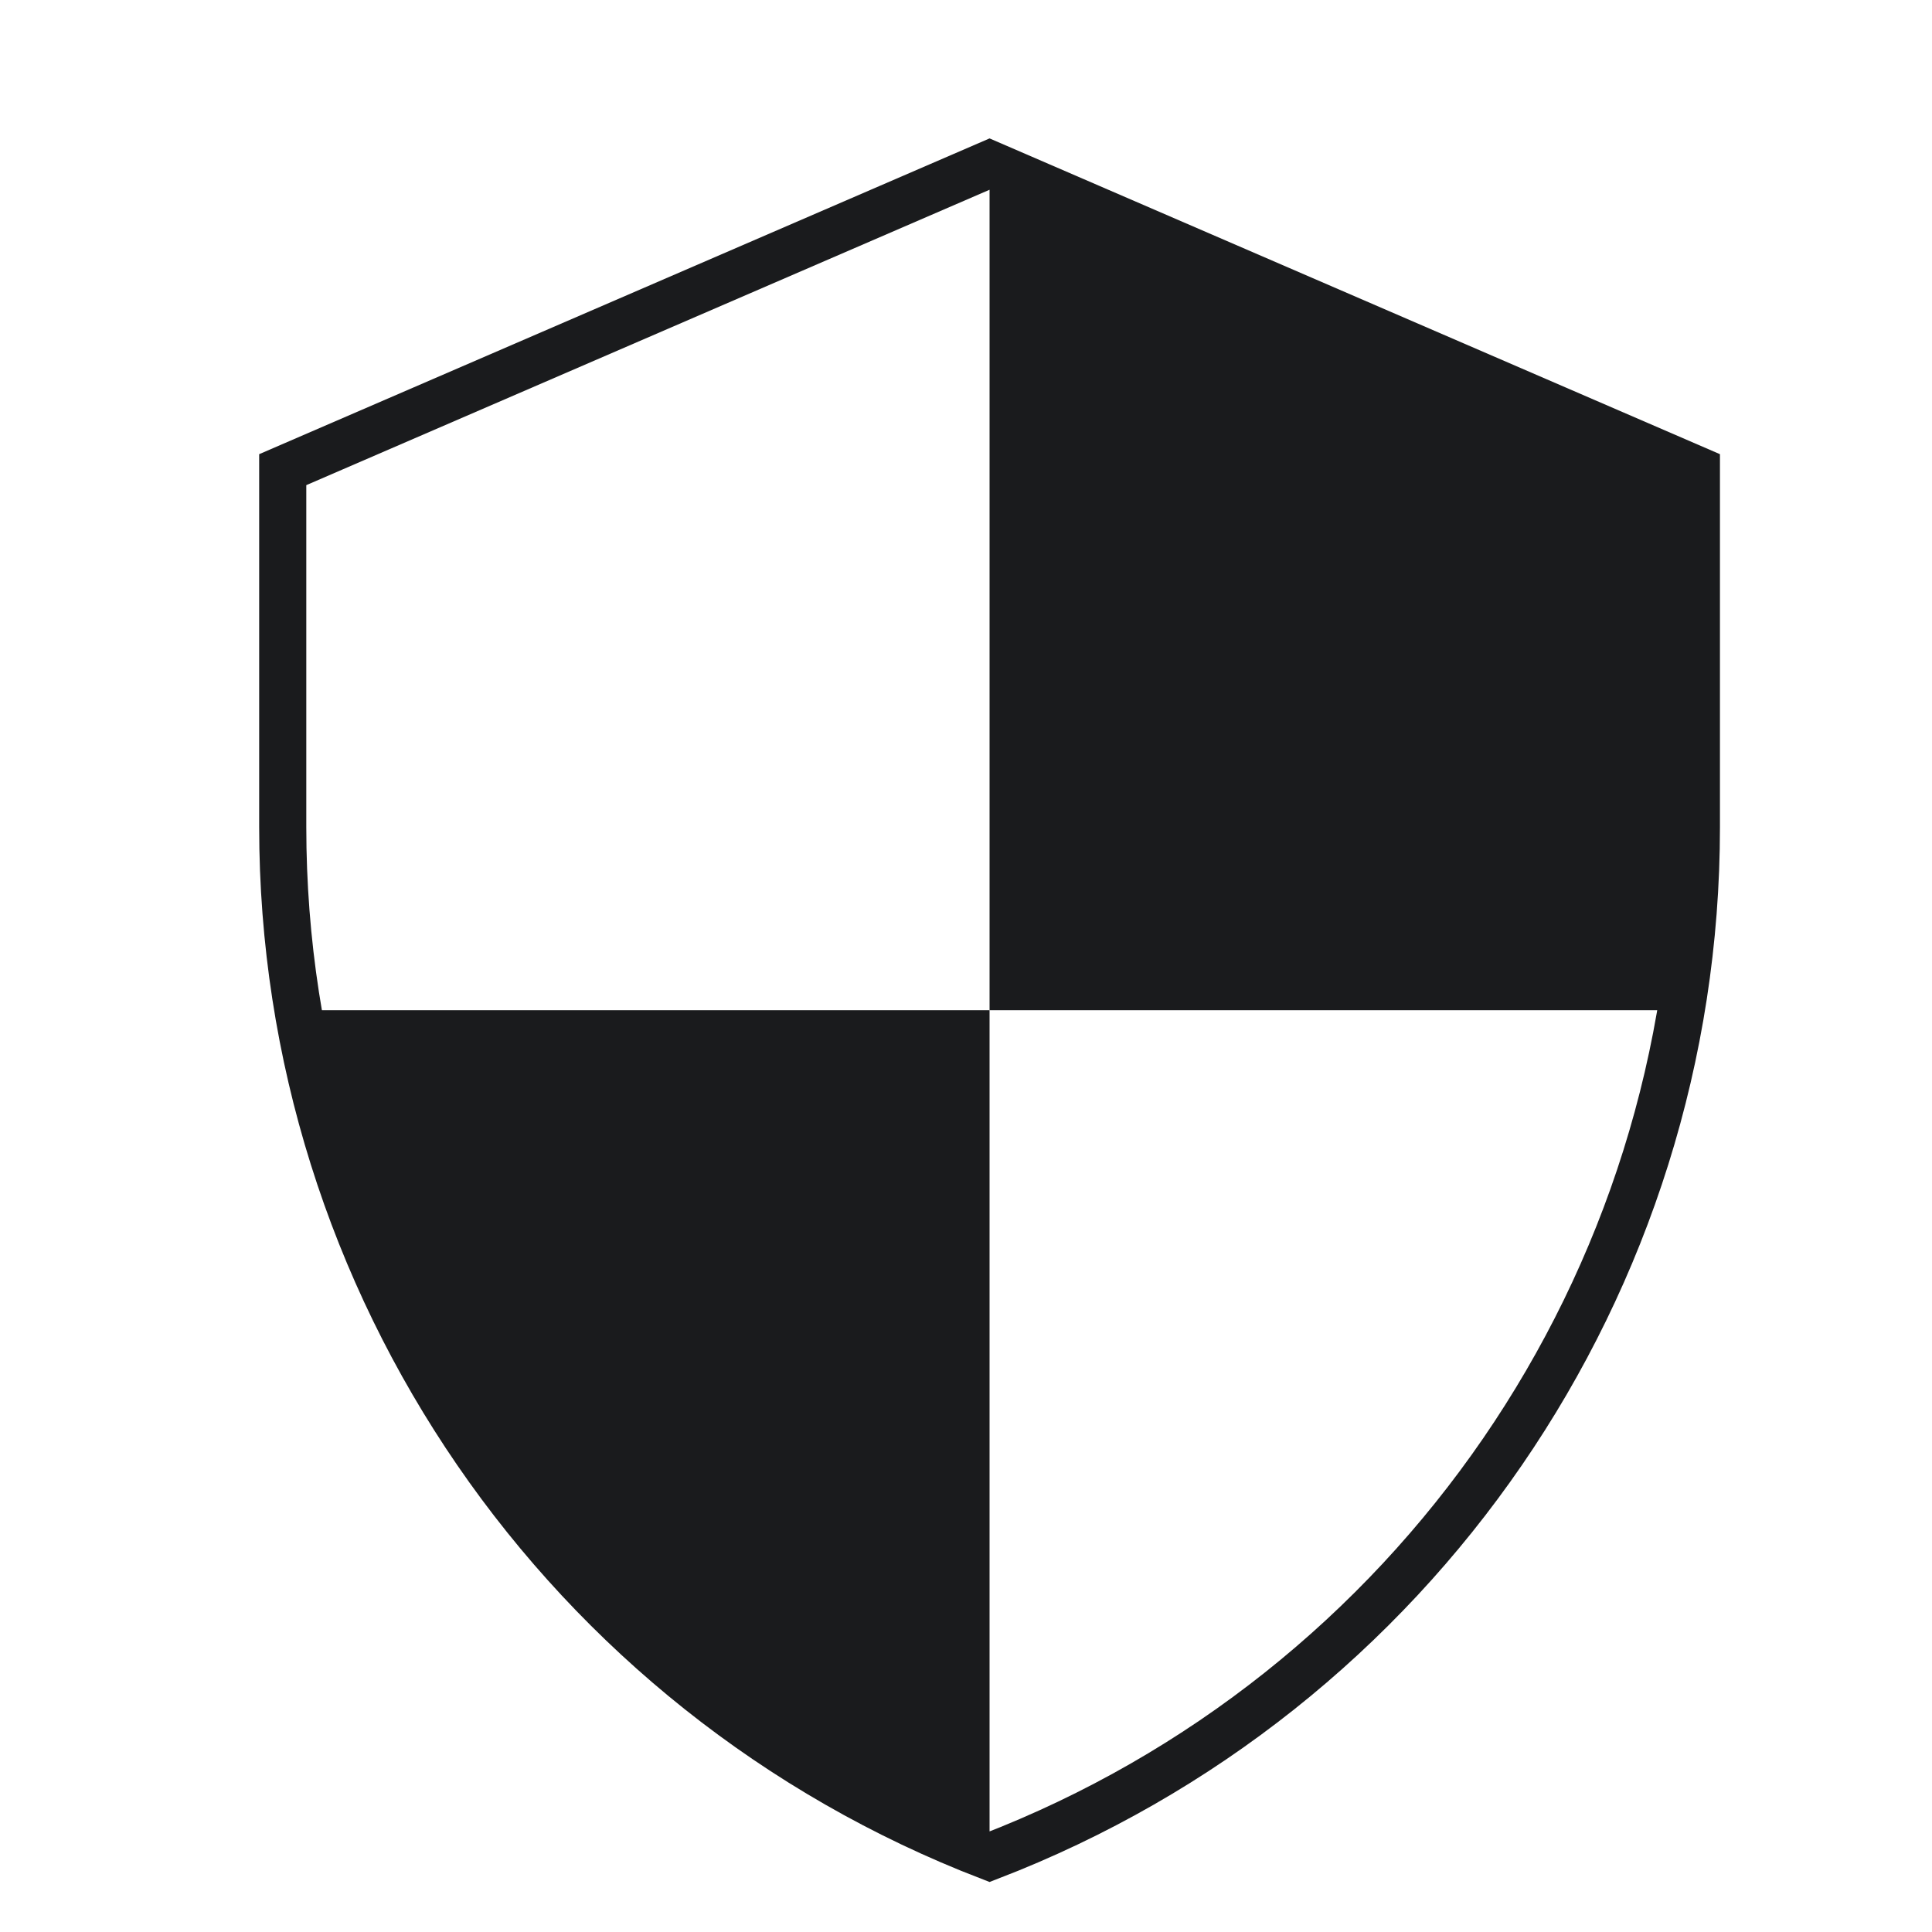
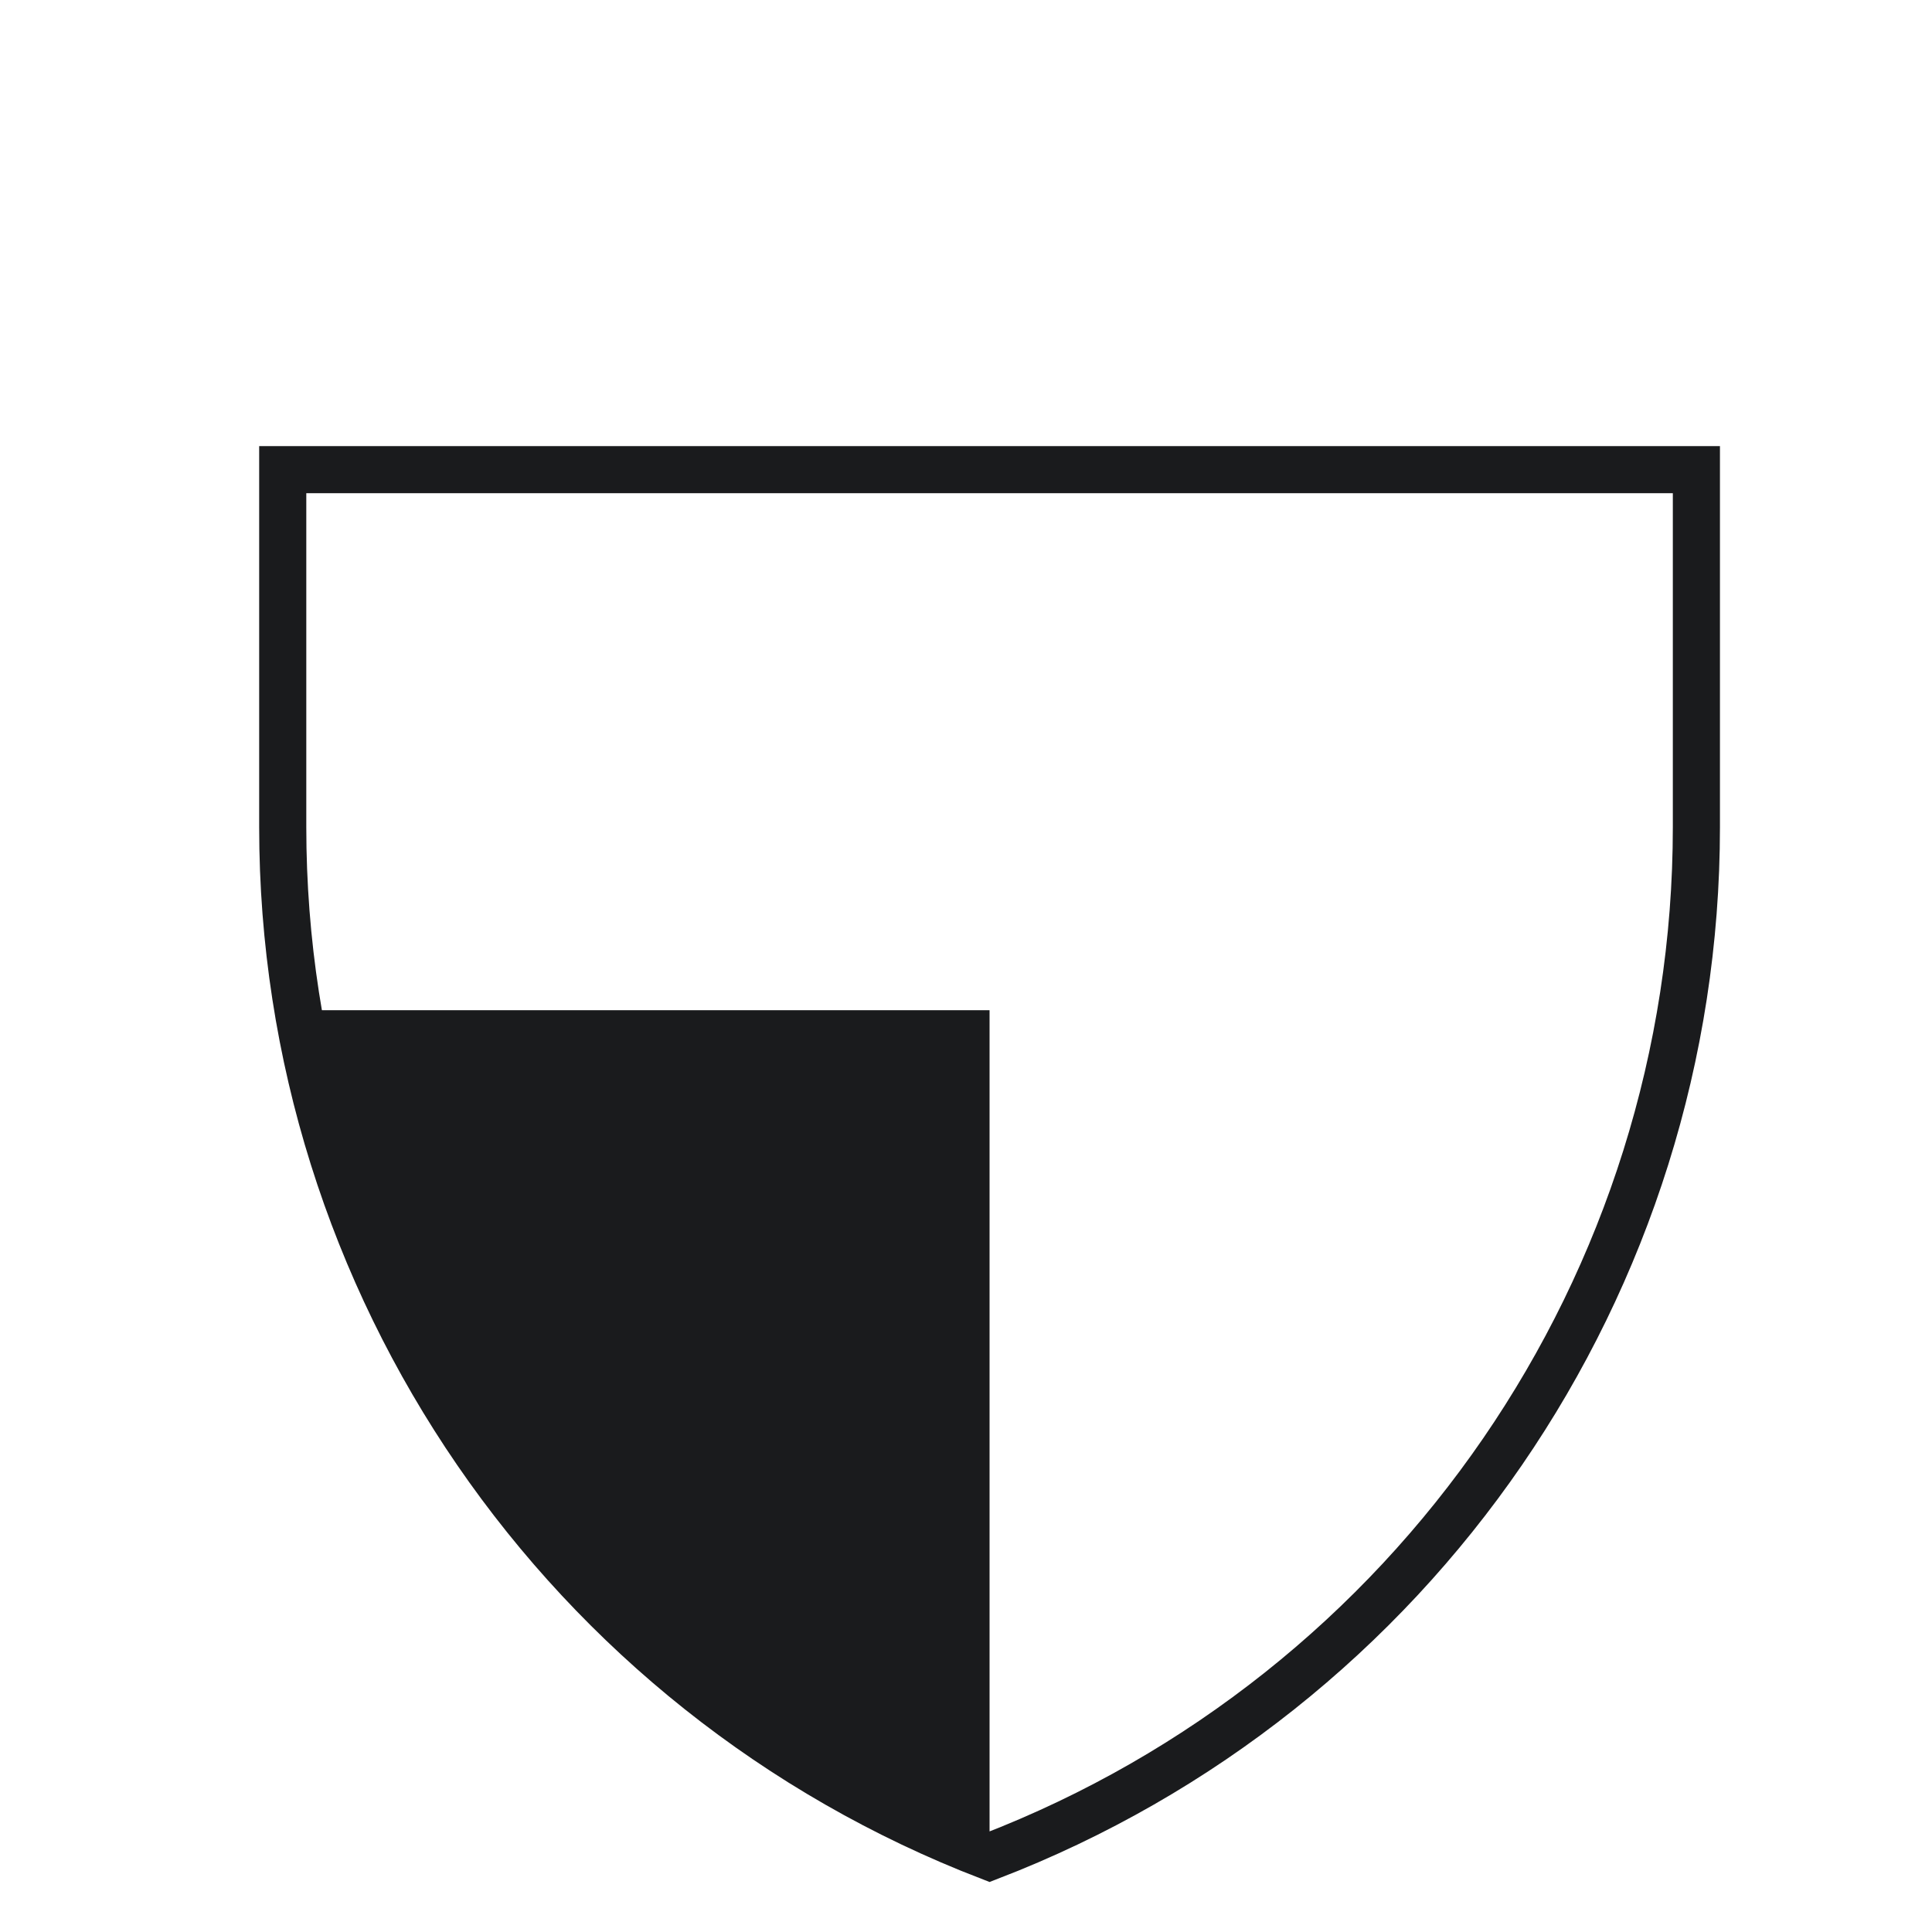
<svg xmlns="http://www.w3.org/2000/svg" width="41" height="41" viewBox="0 0 41 41" fill="none">
-   <path d="M6 17.552V9.967L21 3.482L36 9.967V17.552C36 27.242 30.032 35.925 21 39.403C11.969 35.925 6 27.242 6 17.552Z" stroke="#1A1B1D" />
-   <path d="M21.5 20.938V3.938L35.5 9.938L35.033 20.938H21.5Z" fill="#1A1B1D" stroke="#1A1B1D" />
+   <path d="M6 17.552V9.967L36 9.967V17.552C36 27.242 30.032 35.925 21 39.403C11.969 35.925 6 27.242 6 17.552Z" stroke="#1A1B1D" />
  <path d="M21 21.438V38.938L20.767 38.84C13.411 35.776 8.063 29.251 6.5 21.438H21Z" fill="#1A1B1D" />
</svg>